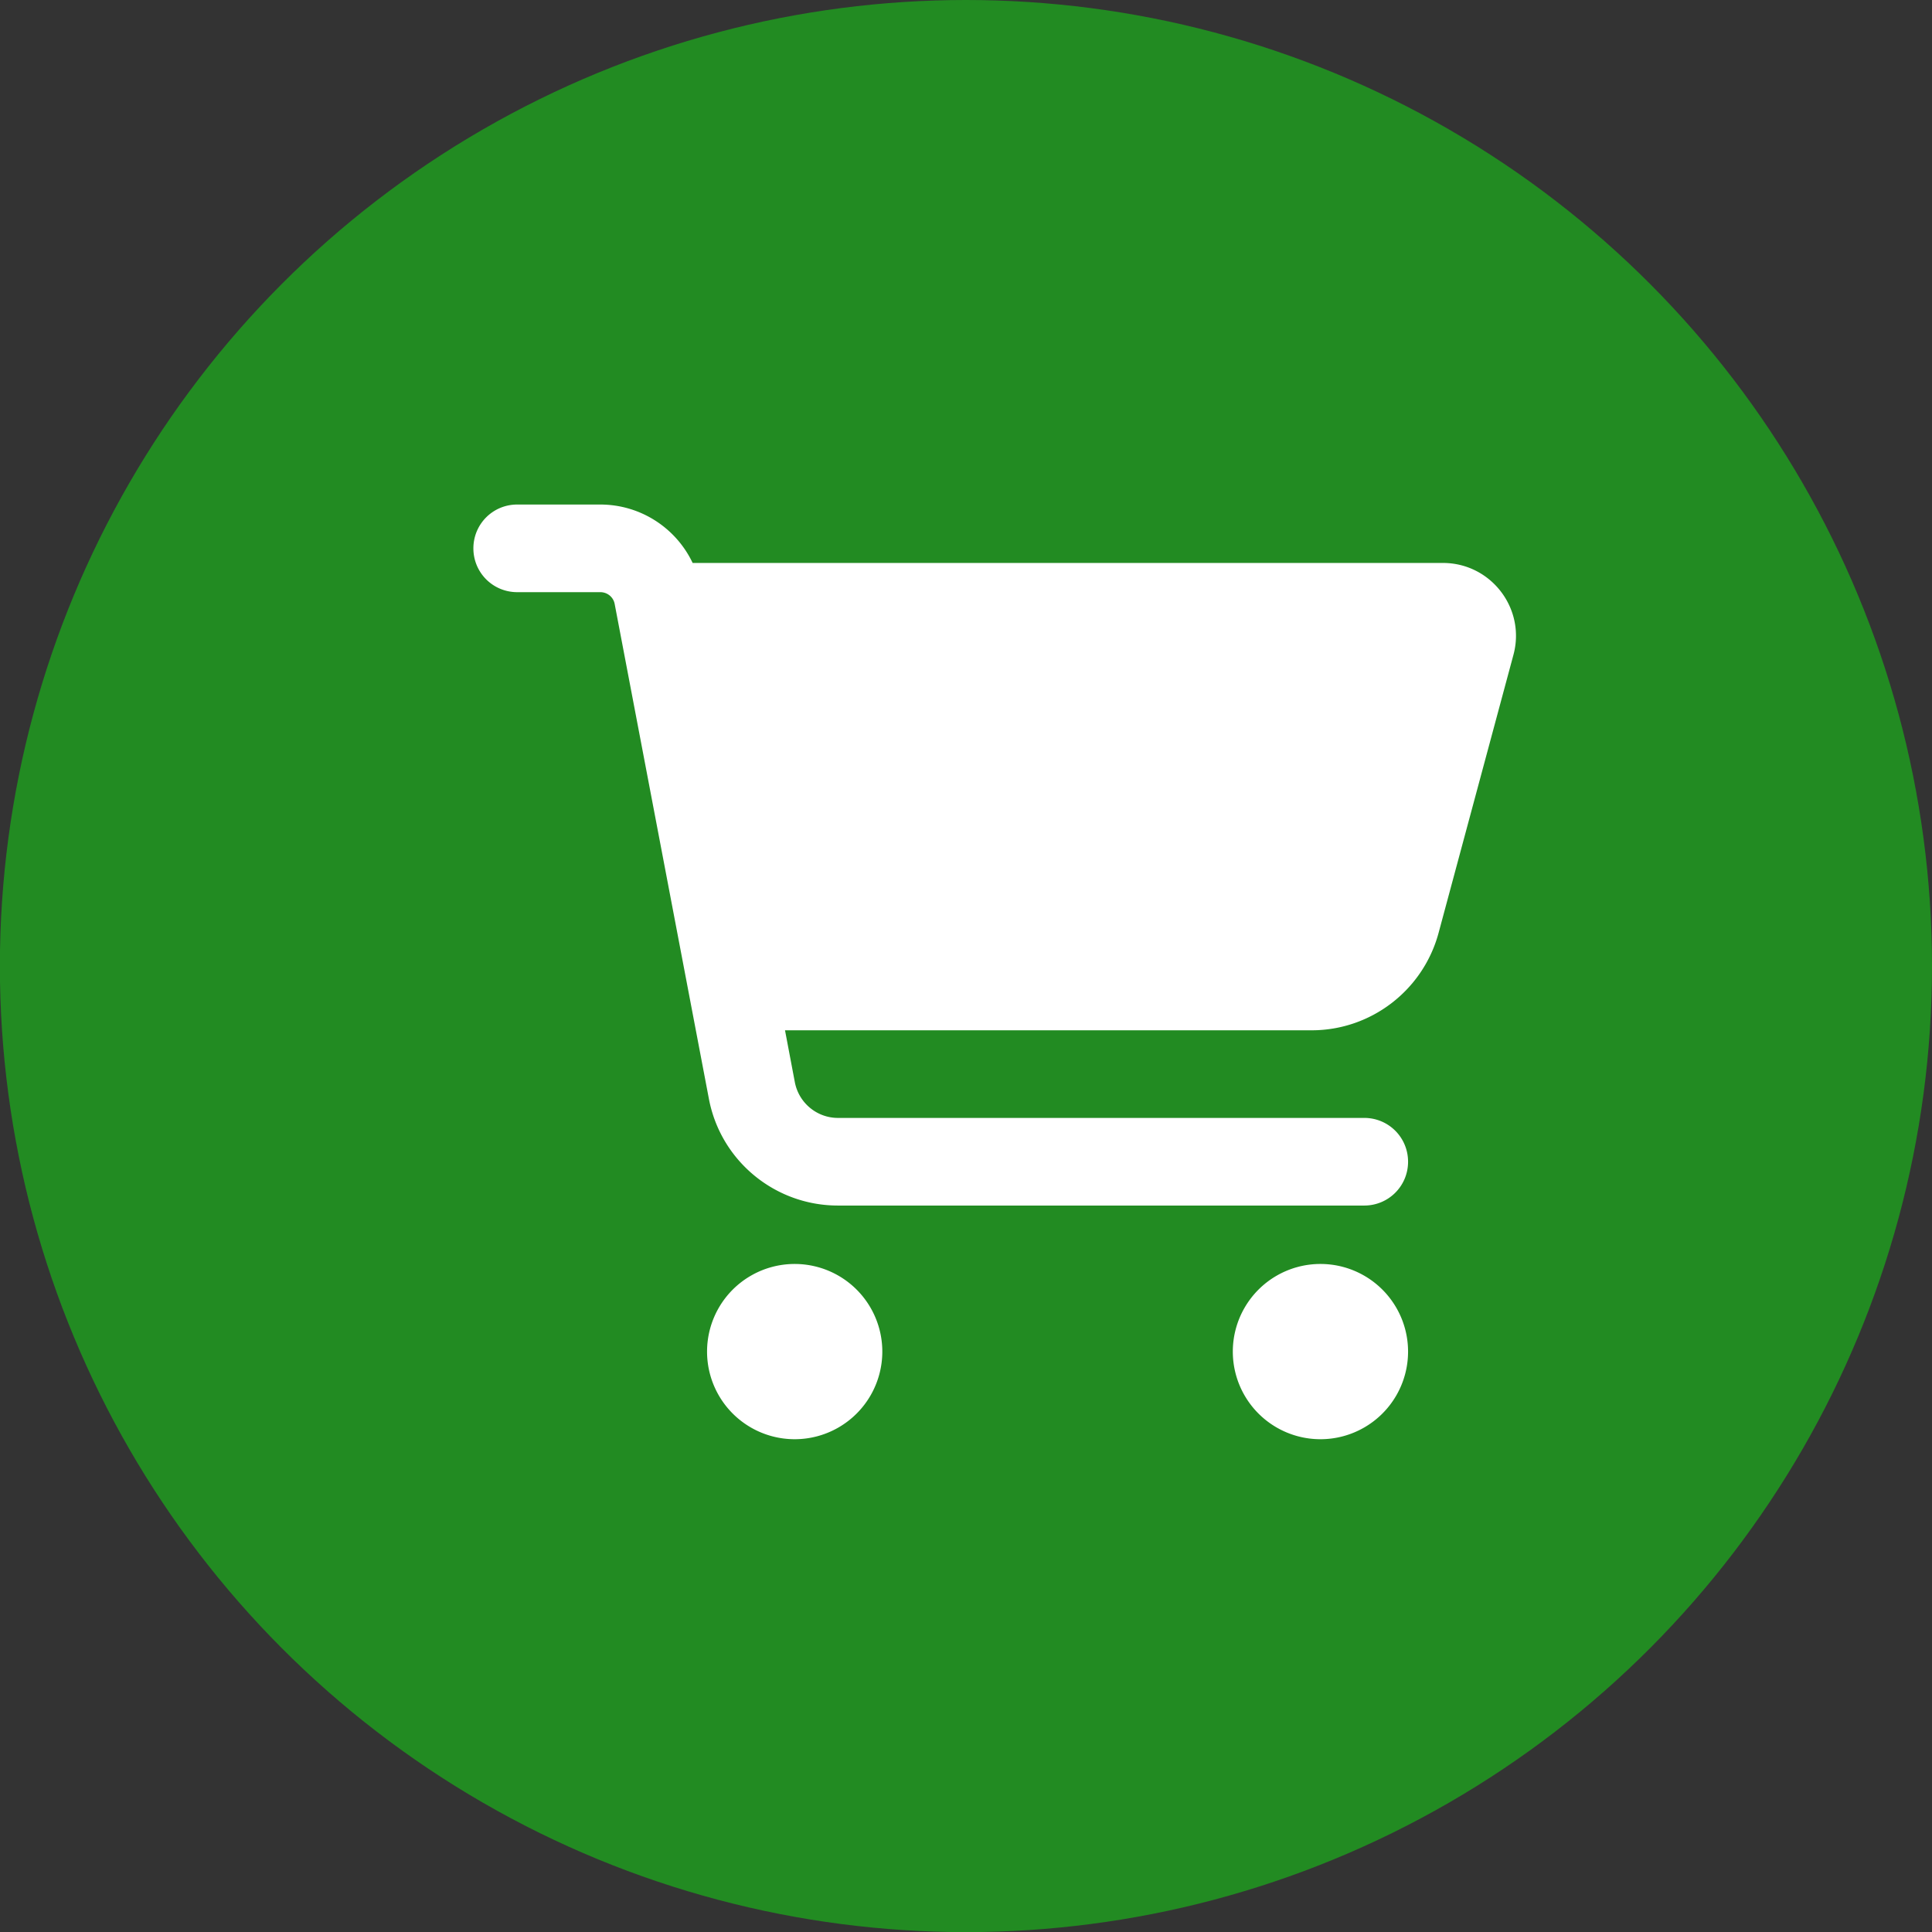
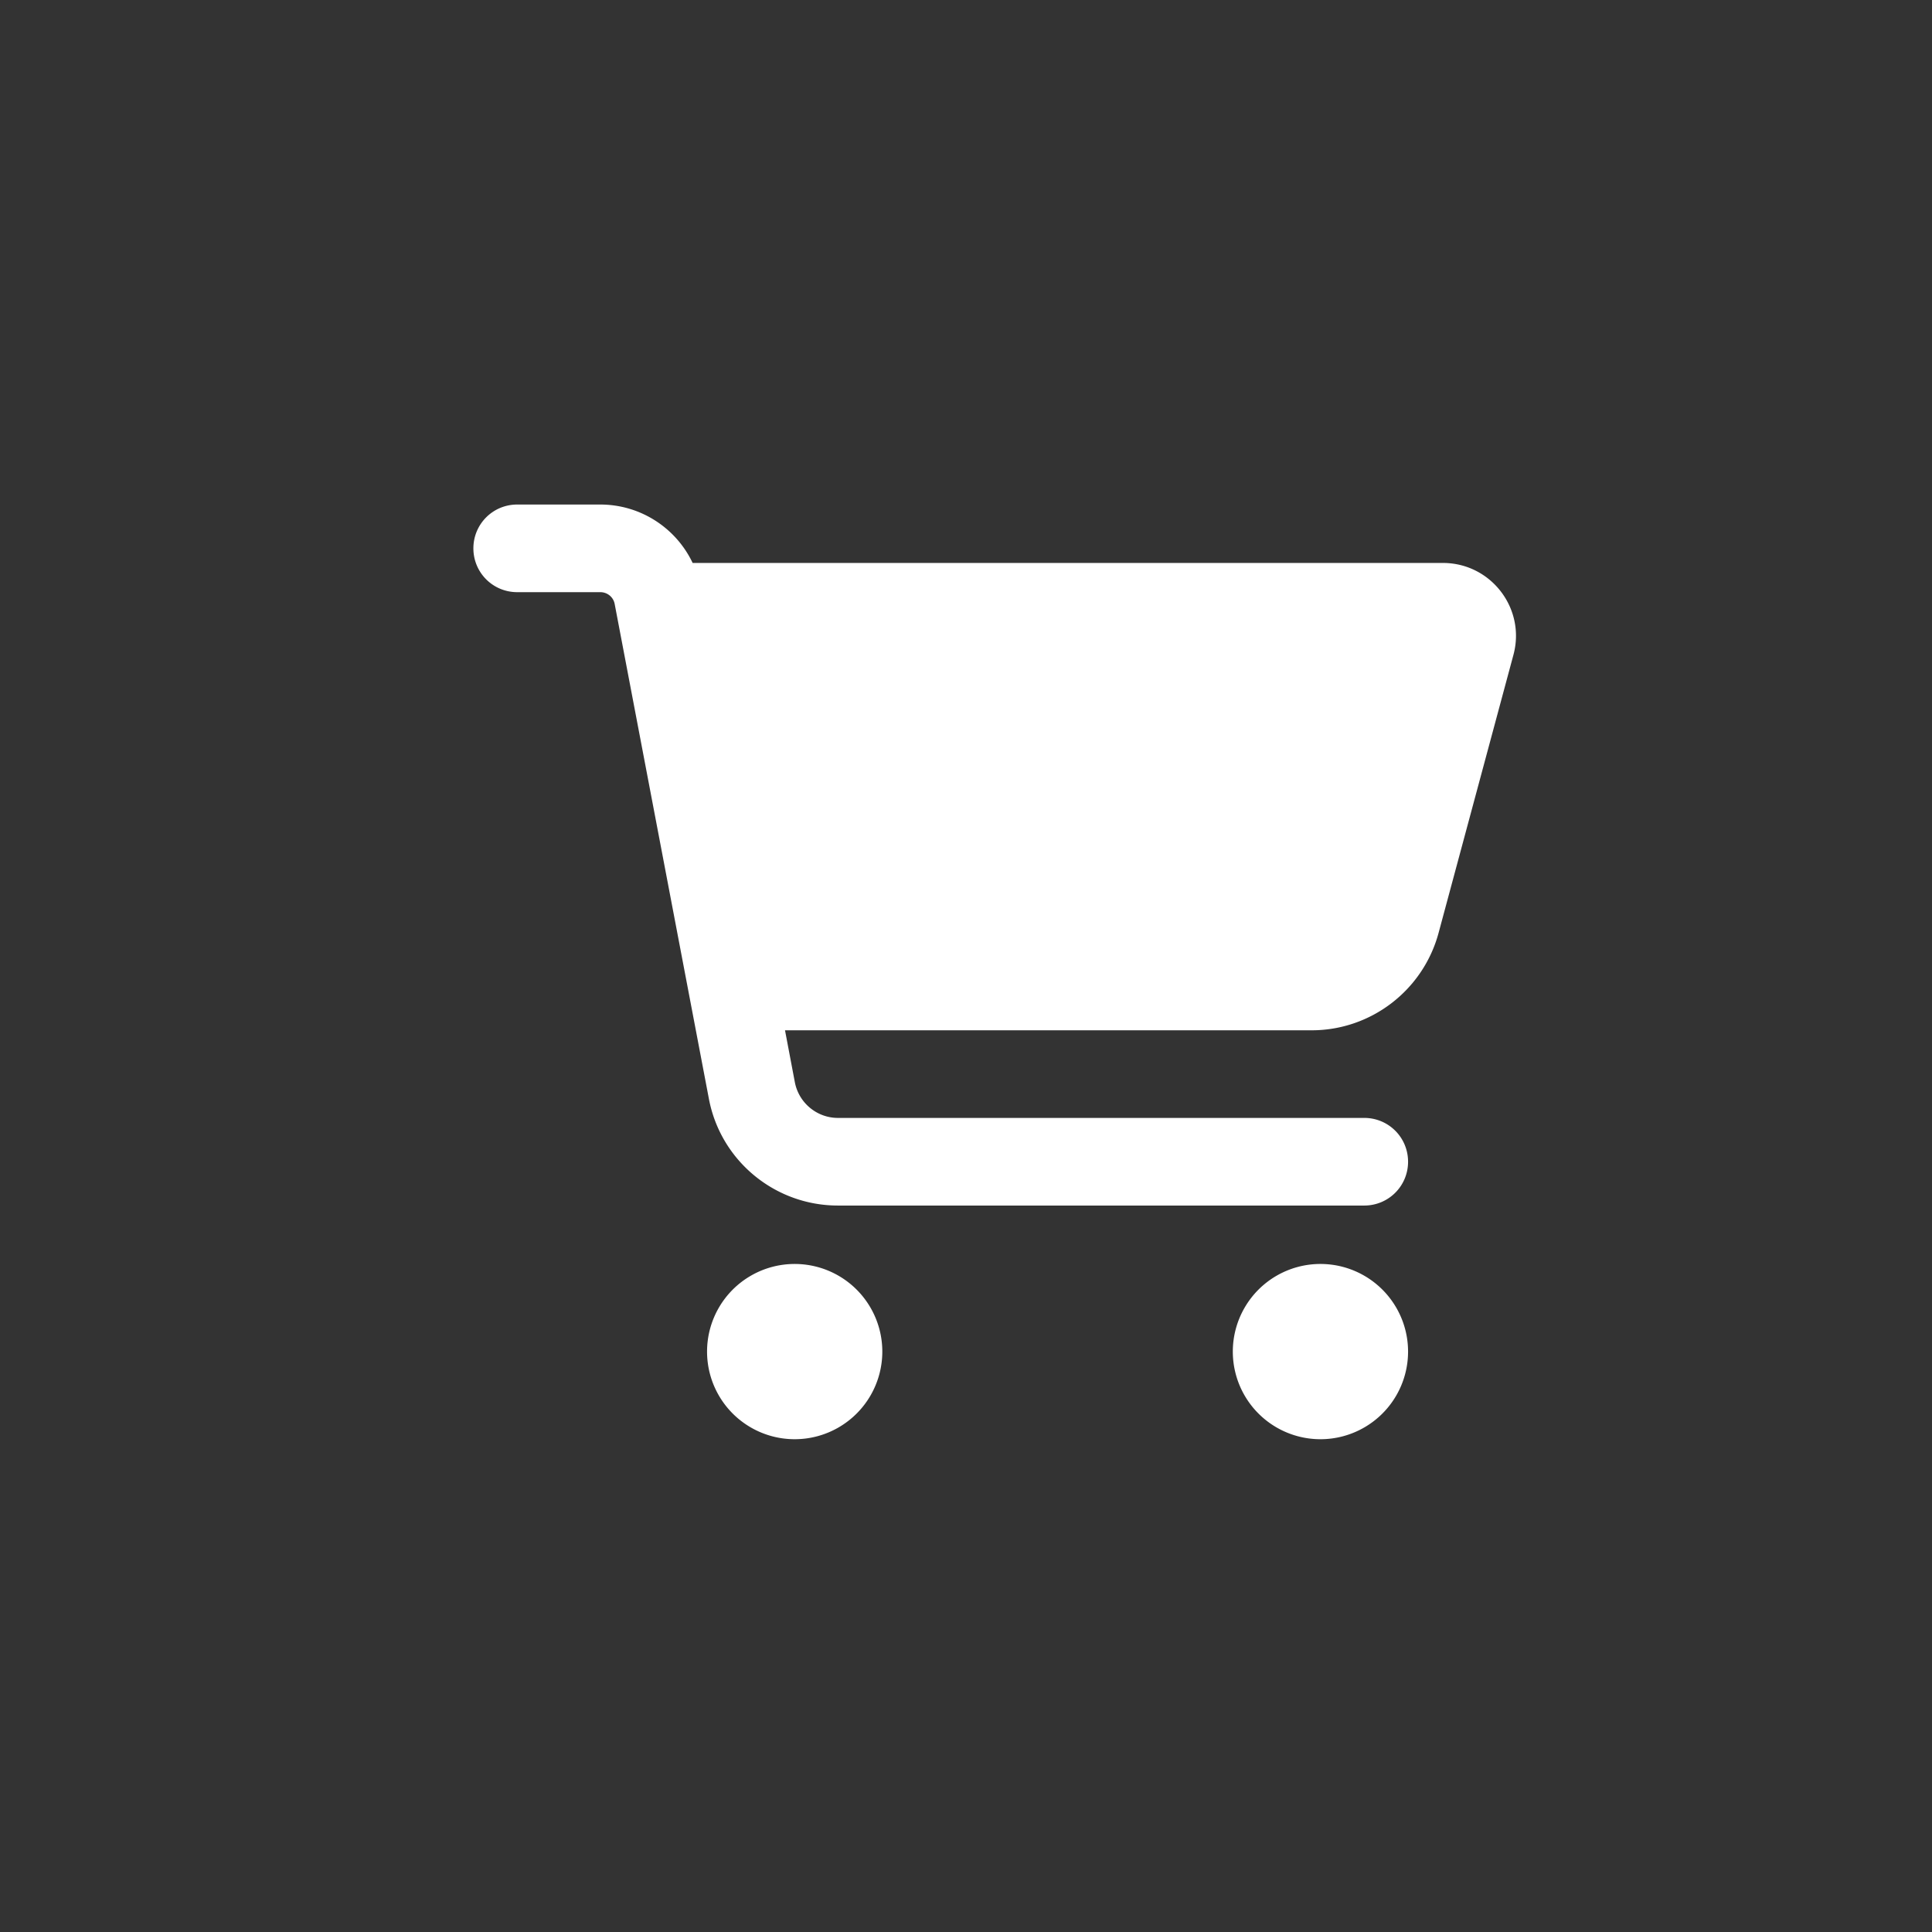
<svg xmlns="http://www.w3.org/2000/svg" width="16.933mm" height="16.933mm" viewBox="0 0 16.933 16.933" version="1.1" id="svg1">
  <rect x="0" y="0" width="16.933" height="16.933" fill="#333333" stroke="none" />
  <defs id="defs1" />
  <g id="layer1" transform="translate(-161.396,-265.906)">
-     <circle class="small small-P" r="8.467" cx="169.862" cy="274.373" id="circle32" style="fill:#228b22;stroke-width:0.941" />
    <g id="use34" transform="matrix(0.016,0,0,0.016,165.545,270.328)">
      <path d="M 0,24 C 0,10.7 10.7,0 24,0 h 45.5 c 22,0 41.5,12.8 50.6,32 h 411 c 26.3,0 45.5,25 38.6,50.4 l -41,152.3 c -8.5,31.4 -37,53.3 -69.5,53.3 H 170.7 l 5.4,28.5 c 2.2,11.3 12.1,19.5 23.6,19.5 H 488 c 13.3,0 24,10.7 24,24 0,13.3 -10.7,24 -24,24 H 199.7 C 165.1,384 135.4,359.4 129,325.5 L 77.4,54.5 C 76.7,50.7 73.4,48 69.5,48 H 24 C 10.7,48 0,37.3 0,24 Z m 128,440 a 48,48 0 1 1 96,0 48,48 0 1 1 -96,0 z m 336,-48 a 48,48 0 1 1 0,96 48,48 0 1 1 0,-96 z" fill="#ffffff" id="path6" />
    </g>
  </g>
</svg>